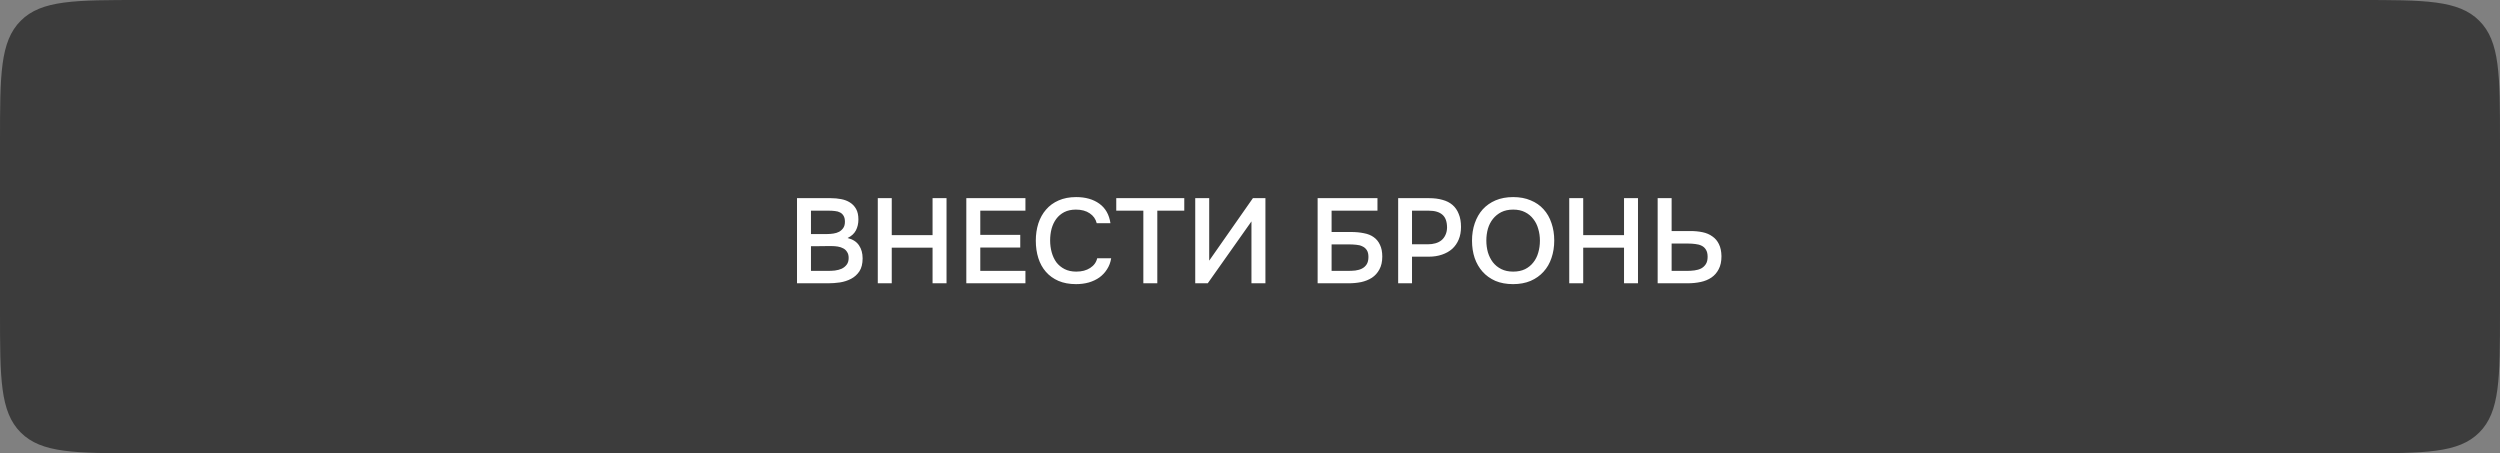
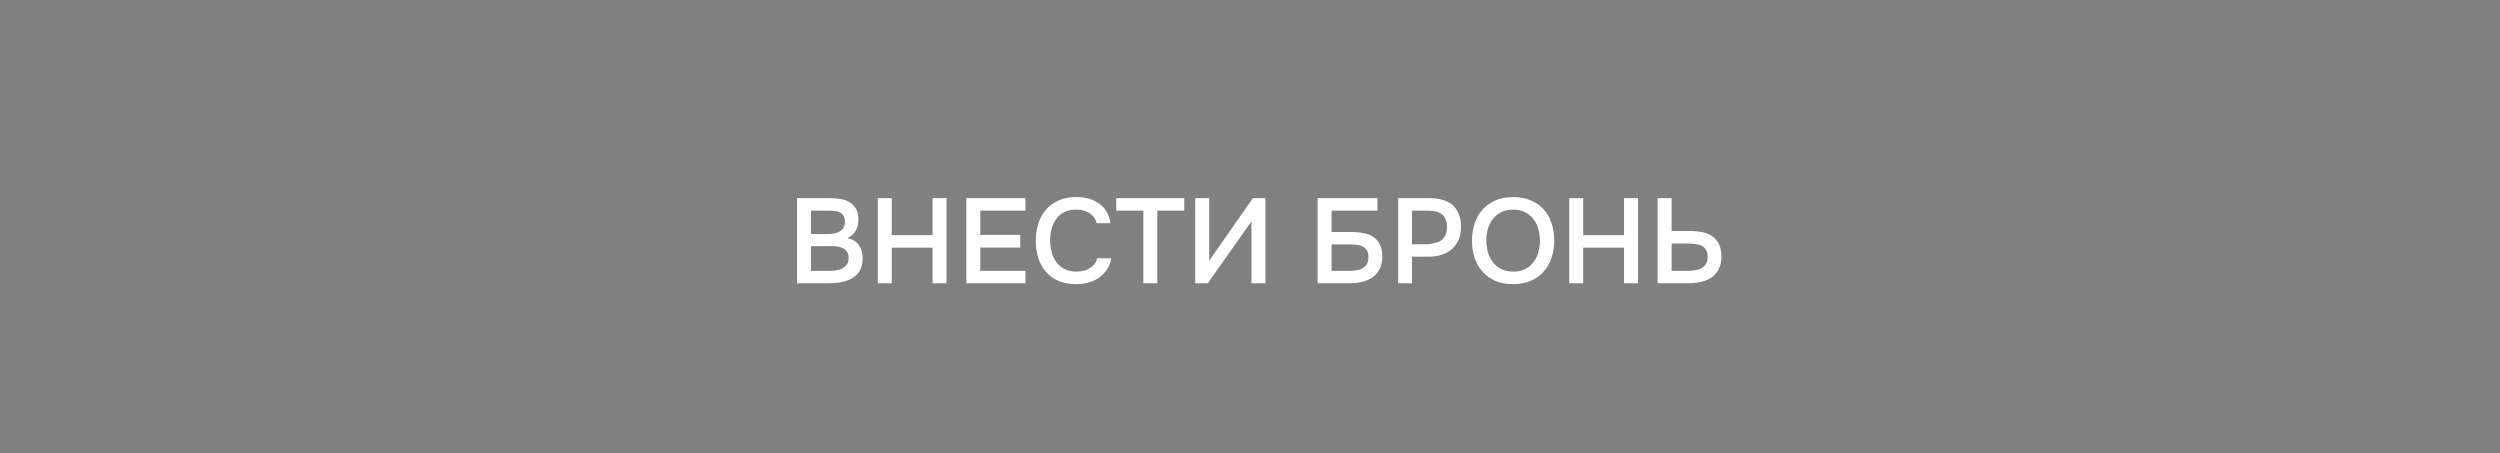
<svg xmlns="http://www.w3.org/2000/svg" width="353" height="64" viewBox="0 0 353 64" fill="none">
  <rect x="0" y="0" width="353" height="64" fill="#808080" stroke="none" />
-   <path d="M0 20C0 10.572 0 5.858 2.929 2.929C5.858 0 10.572 0 20 0H333C342.428 0 347.142 0 350.071 2.929C353 5.858 353 10.572 353 20V44C353 53.428 353 58.142 350.071 61.071C347.142 64 342.428 64 333 64H20C10.572 64 5.858 64 2.929 61.071C0 58.142 0 53.428 0 44V20Z" fill="#3C3C3C" />
-   <path d="M112.537 40V27.981H117.314C117.824 27.981 118.311 28.026 118.776 28.117C119.252 28.208 119.666 28.366 120.017 28.593C120.38 28.82 120.669 29.126 120.884 29.511C121.099 29.896 121.207 30.389 121.207 30.99C121.207 31.568 121.088 32.084 120.85 32.537C120.612 32.99 120.221 33.347 119.677 33.608C120.414 33.789 120.952 34.135 121.292 34.645C121.632 35.144 121.802 35.756 121.802 36.481C121.802 37.24 121.649 37.852 121.343 38.317C121.037 38.77 120.646 39.122 120.17 39.371C119.694 39.62 119.167 39.79 118.589 39.881C118.022 39.96 117.478 40 116.957 40H112.537ZM114.509 29.749V33.047H116.804C117.087 33.047 117.376 33.024 117.671 32.979C117.977 32.934 118.249 32.849 118.487 32.724C118.725 32.588 118.918 32.412 119.065 32.197C119.224 31.97 119.303 31.676 119.303 31.313C119.303 30.962 119.241 30.684 119.116 30.48C118.991 30.265 118.827 30.106 118.623 30.004C118.419 29.891 118.181 29.823 117.909 29.8C117.648 29.766 117.376 29.749 117.093 29.749H114.509ZM114.509 38.249H116.923C117.229 38.249 117.552 38.232 117.892 38.198C118.243 38.153 118.561 38.068 118.844 37.943C119.127 37.807 119.36 37.62 119.541 37.382C119.734 37.144 119.83 36.821 119.83 36.413C119.83 36.073 119.756 35.795 119.609 35.58C119.473 35.353 119.292 35.183 119.065 35.07C118.838 34.945 118.583 34.86 118.3 34.815C118.028 34.77 117.75 34.747 117.467 34.747C117.218 34.747 116.968 34.747 116.719 34.747L115.257 34.764C115.008 34.764 114.758 34.764 114.509 34.764V38.249ZM125.915 33.2H131.678V27.981H133.65V40H131.678V34.968H125.915V40H123.943V27.981H125.915V33.2ZM136.444 40V27.981H144.791V29.749H138.416V33.166H144.06V34.951H138.416V38.249H144.791V40H136.444ZM151.917 29.596C151.283 29.596 150.733 29.715 150.268 29.953C149.815 30.191 149.441 30.508 149.146 30.905C148.852 31.302 148.631 31.766 148.483 32.299C148.347 32.82 148.279 33.37 148.279 33.948C148.279 34.537 148.353 35.098 148.5 35.631C148.648 36.164 148.869 36.634 149.163 37.042C149.469 37.439 149.855 37.756 150.319 37.994C150.784 38.232 151.334 38.351 151.968 38.351C152.75 38.351 153.402 38.181 153.923 37.841C154.456 37.501 154.79 37.042 154.926 36.464H156.898C156.808 37.042 156.615 37.558 156.32 38.011C156.037 38.464 155.68 38.85 155.249 39.167C154.819 39.473 154.32 39.711 153.753 39.881C153.187 40.04 152.58 40.119 151.934 40.119C150.994 40.119 150.166 39.966 149.452 39.66C148.75 39.354 148.16 38.929 147.684 38.385C147.208 37.841 146.851 37.195 146.613 36.447C146.375 35.699 146.256 34.877 146.256 33.982C146.256 33.109 146.375 32.299 146.613 31.551C146.863 30.792 147.225 30.14 147.701 29.596C148.177 29.041 148.767 28.61 149.469 28.304C150.183 27.987 151.011 27.828 151.951 27.828C153.277 27.828 154.371 28.14 155.232 28.763C156.094 29.386 156.615 30.304 156.796 31.517H154.858C154.711 30.928 154.382 30.463 153.872 30.123C153.362 29.772 152.711 29.596 151.917 29.596ZM163.412 40H161.44V29.749H157.615V27.981H167.22V29.749H163.412V40ZM168.767 40V27.981H170.739V36.804L176.91 27.981H178.678V40H176.706V31.262L170.535 40H168.767ZM186.049 27.981H194.498V29.749H188.021V32.758H190.775C191.433 32.758 192.033 32.815 192.577 32.928C193.133 33.03 193.597 33.217 193.971 33.489C194.357 33.761 194.651 34.124 194.855 34.577C195.071 35.019 195.178 35.569 195.178 36.226C195.178 36.951 195.042 37.558 194.77 38.045C194.51 38.532 194.158 38.923 193.716 39.218C193.274 39.501 192.77 39.705 192.203 39.83C191.637 39.943 191.047 40 190.435 40H186.049V27.981ZM188.021 38.249H190.299C190.662 38.249 191.019 38.232 191.37 38.198C191.722 38.153 192.033 38.062 192.305 37.926C192.577 37.79 192.798 37.592 192.968 37.331C193.138 37.07 193.223 36.719 193.223 36.277C193.223 35.869 193.144 35.546 192.985 35.308C192.827 35.07 192.617 34.894 192.356 34.781C192.107 34.656 191.818 34.583 191.489 34.56C191.161 34.526 190.826 34.509 190.486 34.509H188.021V38.249ZM197.421 40V27.981H201.824C202.516 27.981 203.133 28.06 203.677 28.219C204.233 28.366 204.703 28.604 205.088 28.933C205.474 29.262 205.768 29.687 205.972 30.208C206.188 30.718 206.295 31.33 206.295 32.044C206.295 32.701 206.188 33.291 205.972 33.812C205.757 34.333 205.451 34.775 205.054 35.138C204.658 35.489 204.176 35.761 203.609 35.954C203.054 36.147 202.431 36.243 201.739 36.243H199.376V40H197.421ZM199.376 34.492H201.637C202.011 34.492 202.357 34.447 202.674 34.356C203.003 34.265 203.286 34.124 203.524 33.931C203.762 33.738 203.949 33.495 204.085 33.2C204.233 32.905 204.312 32.554 204.323 32.146C204.323 31.296 204.102 30.684 203.66 30.31C203.23 29.936 202.595 29.749 201.756 29.749H199.376V34.492ZM213.645 40.119C212.705 40.119 211.872 39.966 211.146 39.66C210.432 39.343 209.832 38.912 209.344 38.368C208.857 37.824 208.483 37.178 208.222 36.43C207.973 35.682 207.848 34.866 207.848 33.982C207.848 33.087 207.979 32.265 208.239 31.517C208.5 30.758 208.874 30.106 209.361 29.562C209.86 29.018 210.466 28.593 211.18 28.287C211.906 27.981 212.733 27.828 213.662 27.828C214.592 27.828 215.413 27.981 216.127 28.287C216.853 28.582 217.459 29.001 217.946 29.545C218.445 30.089 218.819 30.741 219.068 31.5C219.329 32.248 219.459 33.07 219.459 33.965C219.459 34.849 219.329 35.671 219.068 36.43C218.819 37.178 218.445 37.824 217.946 38.368C217.459 38.912 216.853 39.343 216.127 39.66C215.402 39.966 214.575 40.119 213.645 40.119ZM213.662 29.596C213.016 29.596 212.455 29.715 211.979 29.953C211.515 30.191 211.124 30.508 210.806 30.905C210.489 31.302 210.251 31.766 210.092 32.299C209.945 32.832 209.871 33.387 209.871 33.965C209.871 34.543 209.945 35.098 210.092 35.631C210.251 36.152 210.483 36.617 210.789 37.025C211.107 37.433 211.503 37.756 211.979 37.994C212.455 38.232 213.016 38.351 213.662 38.351C214.297 38.351 214.852 38.238 215.328 38.011C215.804 37.773 216.195 37.456 216.501 37.059C216.819 36.662 217.051 36.203 217.198 35.682C217.357 35.149 217.436 34.583 217.436 33.982C217.436 33.393 217.357 32.837 217.198 32.316C217.051 31.783 216.819 31.319 216.501 30.922C216.195 30.514 215.804 30.191 215.328 29.953C214.864 29.715 214.308 29.596 213.662 29.596ZM223.549 33.2H229.312V27.981H231.284V40H229.312V34.968H223.549V40H221.577V27.981H223.549V33.2ZM234.061 27.981H236.033V32.622H238.685C239.308 32.622 239.886 32.679 240.419 32.792C240.951 32.905 241.41 33.104 241.796 33.387C242.192 33.659 242.498 34.022 242.714 34.475C242.94 34.928 243.059 35.495 243.071 36.175C243.071 36.912 242.94 37.524 242.68 38.011C242.43 38.498 242.09 38.889 241.66 39.184C241.229 39.479 240.725 39.688 240.147 39.813C239.569 39.938 238.951 40 238.294 40H234.061V27.981ZM236.033 38.249H238.209C238.56 38.249 238.911 38.226 239.263 38.181C239.614 38.136 239.926 38.045 240.198 37.909C240.47 37.762 240.691 37.558 240.861 37.297C241.031 37.036 241.116 36.691 241.116 36.26C241.116 35.841 241.036 35.506 240.878 35.257C240.73 35.008 240.526 34.821 240.266 34.696C240.016 34.571 239.727 34.492 239.399 34.458C239.07 34.413 238.73 34.39 238.379 34.39H236.033V38.249Z" fill="white" />
+   <path d="M112.537 40V27.981H117.314C117.824 27.981 118.311 28.026 118.776 28.117C119.252 28.208 119.666 28.366 120.017 28.593C120.38 28.82 120.669 29.126 120.884 29.511C121.099 29.896 121.207 30.389 121.207 30.99C121.207 31.568 121.088 32.084 120.85 32.537C120.612 32.99 120.221 33.347 119.677 33.608C120.414 33.789 120.952 34.135 121.292 34.645C121.632 35.144 121.802 35.756 121.802 36.481C121.802 37.24 121.649 37.852 121.343 38.317C121.037 38.77 120.646 39.122 120.17 39.371C119.694 39.62 119.167 39.79 118.589 39.881C118.022 39.96 117.478 40 116.957 40H112.537ZM114.509 29.749V33.047H116.804C117.087 33.047 117.376 33.024 117.671 32.979C117.977 32.934 118.249 32.849 118.487 32.724C118.725 32.588 118.918 32.412 119.065 32.197C119.224 31.97 119.303 31.676 119.303 31.313C119.303 30.962 119.241 30.684 119.116 30.48C118.991 30.265 118.827 30.106 118.623 30.004C118.419 29.891 118.181 29.823 117.909 29.8C117.648 29.766 117.376 29.749 117.093 29.749H114.509ZM114.509 38.249H116.923C117.229 38.249 117.552 38.232 117.892 38.198C118.243 38.153 118.561 38.068 118.844 37.943C119.127 37.807 119.36 37.62 119.541 37.382C119.734 37.144 119.83 36.821 119.83 36.413C119.83 36.073 119.756 35.795 119.609 35.58C119.473 35.353 119.292 35.183 119.065 35.07C118.838 34.945 118.583 34.86 118.3 34.815C118.028 34.77 117.75 34.747 117.467 34.747C117.218 34.747 116.968 34.747 116.719 34.747L115.257 34.764C115.008 34.764 114.758 34.764 114.509 34.764V38.249ZM125.915 33.2H131.678V27.981H133.65V40H131.678V34.968H125.915V40H123.943V27.981H125.915V33.2ZM136.444 40V27.981H144.791V29.749H138.416V33.166H144.06V34.951H138.416V38.249H144.791V40H136.444ZM151.917 29.596C151.283 29.596 150.733 29.715 150.268 29.953C149.815 30.191 149.441 30.508 149.146 30.905C148.852 31.302 148.631 31.766 148.483 32.299C148.347 32.82 148.279 33.37 148.279 33.948C148.279 34.537 148.353 35.098 148.5 35.631C148.648 36.164 148.869 36.634 149.163 37.042C149.469 37.439 149.855 37.756 150.319 37.994C150.784 38.232 151.334 38.351 151.968 38.351C152.75 38.351 153.402 38.181 153.923 37.841C154.456 37.501 154.79 37.042 154.926 36.464H156.898C156.808 37.042 156.615 37.558 156.32 38.011C156.037 38.464 155.68 38.85 155.249 39.167C154.819 39.473 154.32 39.711 153.753 39.881C153.187 40.04 152.58 40.119 151.934 40.119C150.994 40.119 150.166 39.966 149.452 39.66C148.75 39.354 148.16 38.929 147.684 38.385C147.208 37.841 146.851 37.195 146.613 36.447C146.375 35.699 146.256 34.877 146.256 33.982C146.256 33.109 146.375 32.299 146.613 31.551C146.863 30.792 147.225 30.14 147.701 29.596C148.177 29.041 148.767 28.61 149.469 28.304C150.183 27.987 151.011 27.828 151.951 27.828C153.277 27.828 154.371 28.14 155.232 28.763C156.094 29.386 156.615 30.304 156.796 31.517H154.858C154.711 30.928 154.382 30.463 153.872 30.123C153.362 29.772 152.711 29.596 151.917 29.596ZM163.412 40H161.44V29.749H157.615V27.981H167.22V29.749H163.412V40ZM168.767 40V27.981H170.739V36.804L176.91 27.981H178.678V40H176.706V31.262L170.535 40H168.767ZM186.049 27.981H194.498V29.749H188.021V32.758H190.775C191.433 32.758 192.033 32.815 192.577 32.928C193.133 33.03 193.597 33.217 193.971 33.489C194.357 33.761 194.651 34.124 194.855 34.577C195.071 35.019 195.178 35.569 195.178 36.226C195.178 36.951 195.042 37.558 194.77 38.045C194.51 38.532 194.158 38.923 193.716 39.218C193.274 39.501 192.77 39.705 192.203 39.83C191.637 39.943 191.047 40 190.435 40H186.049V27.981ZM188.021 38.249H190.299C190.662 38.249 191.019 38.232 191.37 38.198C191.722 38.153 192.033 38.062 192.305 37.926C192.577 37.79 192.798 37.592 192.968 37.331C193.138 37.07 193.223 36.719 193.223 36.277C193.223 35.869 193.144 35.546 192.985 35.308C192.827 35.07 192.617 34.894 192.356 34.781C192.107 34.656 191.818 34.583 191.489 34.56C191.161 34.526 190.826 34.509 190.486 34.509H188.021V38.249ZM197.421 40V27.981H201.824C202.516 27.981 203.133 28.06 203.677 28.219C204.233 28.366 204.703 28.604 205.088 28.933C205.474 29.262 205.768 29.687 205.972 30.208C206.188 30.718 206.295 31.33 206.295 32.044C206.295 32.701 206.188 33.291 205.972 33.812C205.757 34.333 205.451 34.775 205.054 35.138C204.658 35.489 204.176 35.761 203.609 35.954C203.054 36.147 202.431 36.243 201.739 36.243H199.376V40H197.421ZM199.376 34.492H201.637C203.003 34.265 203.286 34.124 203.524 33.931C203.762 33.738 203.949 33.495 204.085 33.2C204.233 32.905 204.312 32.554 204.323 32.146C204.323 31.296 204.102 30.684 203.66 30.31C203.23 29.936 202.595 29.749 201.756 29.749H199.376V34.492ZM213.645 40.119C212.705 40.119 211.872 39.966 211.146 39.66C210.432 39.343 209.832 38.912 209.344 38.368C208.857 37.824 208.483 37.178 208.222 36.43C207.973 35.682 207.848 34.866 207.848 33.982C207.848 33.087 207.979 32.265 208.239 31.517C208.5 30.758 208.874 30.106 209.361 29.562C209.86 29.018 210.466 28.593 211.18 28.287C211.906 27.981 212.733 27.828 213.662 27.828C214.592 27.828 215.413 27.981 216.127 28.287C216.853 28.582 217.459 29.001 217.946 29.545C218.445 30.089 218.819 30.741 219.068 31.5C219.329 32.248 219.459 33.07 219.459 33.965C219.459 34.849 219.329 35.671 219.068 36.43C218.819 37.178 218.445 37.824 217.946 38.368C217.459 38.912 216.853 39.343 216.127 39.66C215.402 39.966 214.575 40.119 213.645 40.119ZM213.662 29.596C213.016 29.596 212.455 29.715 211.979 29.953C211.515 30.191 211.124 30.508 210.806 30.905C210.489 31.302 210.251 31.766 210.092 32.299C209.945 32.832 209.871 33.387 209.871 33.965C209.871 34.543 209.945 35.098 210.092 35.631C210.251 36.152 210.483 36.617 210.789 37.025C211.107 37.433 211.503 37.756 211.979 37.994C212.455 38.232 213.016 38.351 213.662 38.351C214.297 38.351 214.852 38.238 215.328 38.011C215.804 37.773 216.195 37.456 216.501 37.059C216.819 36.662 217.051 36.203 217.198 35.682C217.357 35.149 217.436 34.583 217.436 33.982C217.436 33.393 217.357 32.837 217.198 32.316C217.051 31.783 216.819 31.319 216.501 30.922C216.195 30.514 215.804 30.191 215.328 29.953C214.864 29.715 214.308 29.596 213.662 29.596ZM223.549 33.2H229.312V27.981H231.284V40H229.312V34.968H223.549V40H221.577V27.981H223.549V33.2ZM234.061 27.981H236.033V32.622H238.685C239.308 32.622 239.886 32.679 240.419 32.792C240.951 32.905 241.41 33.104 241.796 33.387C242.192 33.659 242.498 34.022 242.714 34.475C242.94 34.928 243.059 35.495 243.071 36.175C243.071 36.912 242.94 37.524 242.68 38.011C242.43 38.498 242.09 38.889 241.66 39.184C241.229 39.479 240.725 39.688 240.147 39.813C239.569 39.938 238.951 40 238.294 40H234.061V27.981ZM236.033 38.249H238.209C238.56 38.249 238.911 38.226 239.263 38.181C239.614 38.136 239.926 38.045 240.198 37.909C240.47 37.762 240.691 37.558 240.861 37.297C241.031 37.036 241.116 36.691 241.116 36.26C241.116 35.841 241.036 35.506 240.878 35.257C240.73 35.008 240.526 34.821 240.266 34.696C240.016 34.571 239.727 34.492 239.399 34.458C239.07 34.413 238.73 34.39 238.379 34.39H236.033V38.249Z" fill="white" />
</svg>